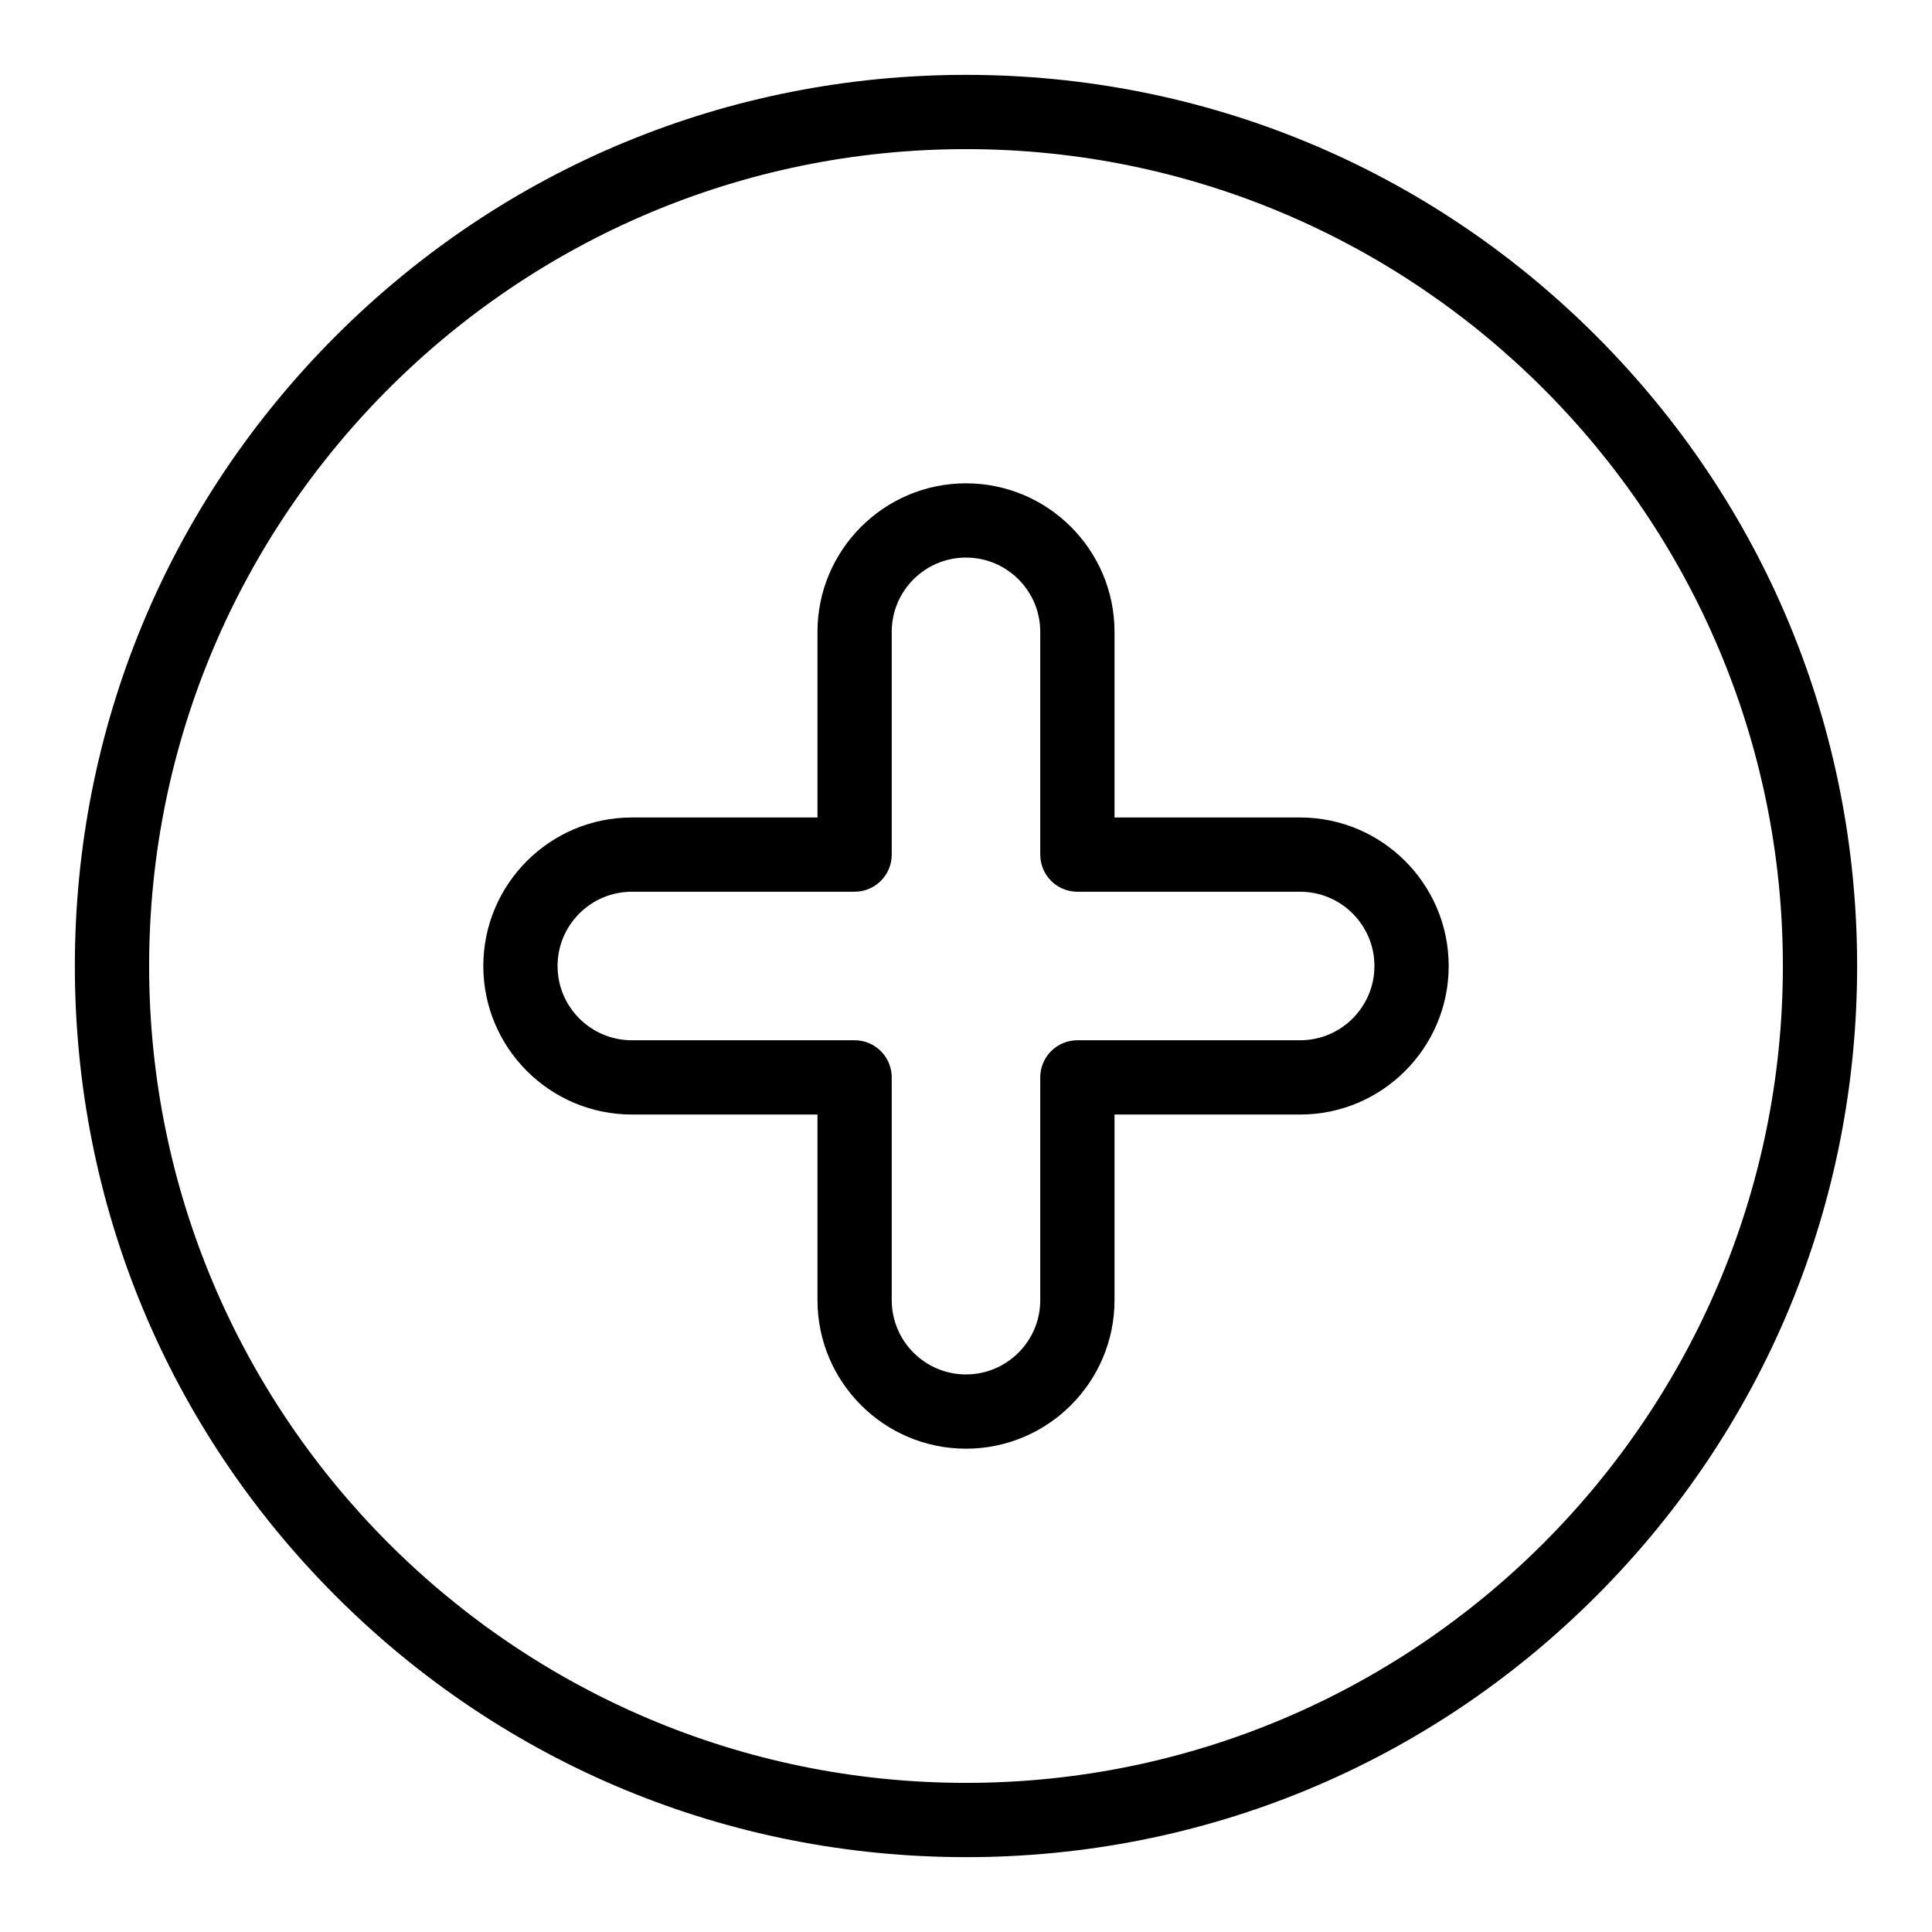
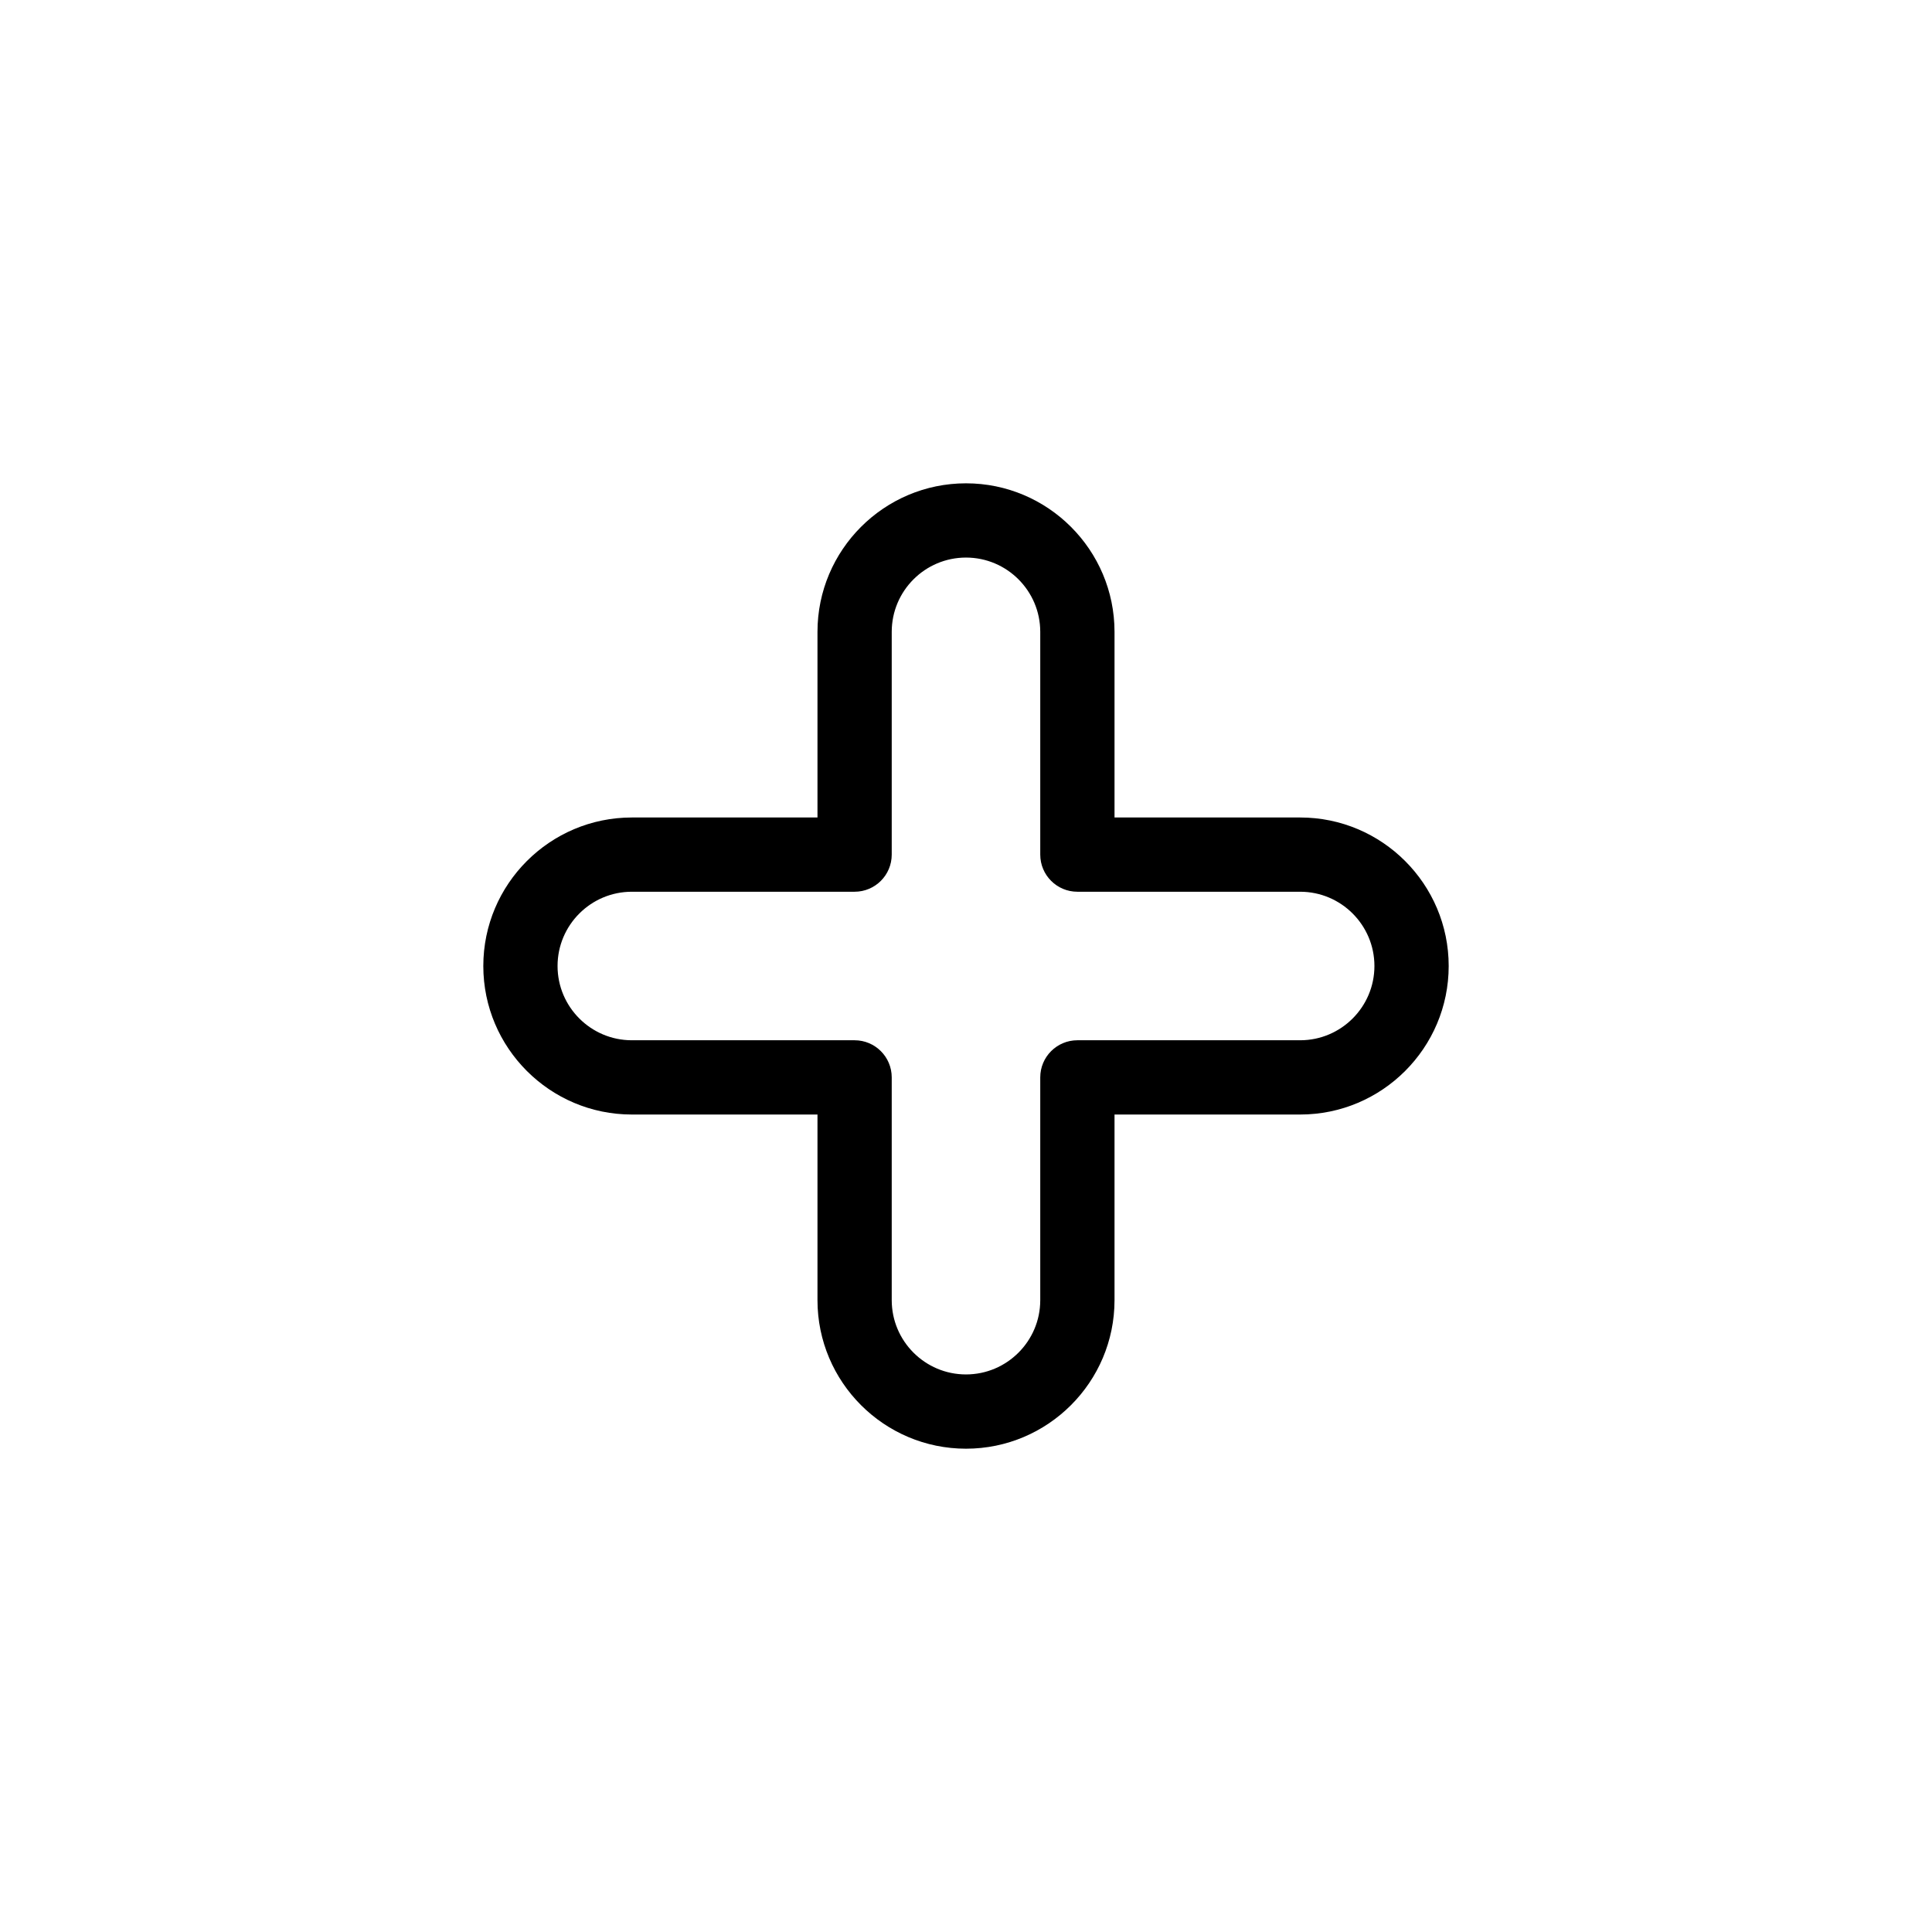
<svg xmlns="http://www.w3.org/2000/svg" fill="#000000" width="800px" height="800px" version="1.1" viewBox="144 144 512 512">
  <g>
-     <path d="m400 636.16c-63.082 0-122.39-24.566-166.99-69.168-44.605-44.605-69.172-103.91-69.172-166.99 0-63.082 24.566-122.39 69.172-166.99 44.605-44.605 103.91-69.172 166.99-69.172s122.39 24.566 166.99 69.168c44.602 44.609 69.168 103.91 69.168 167s-24.566 122.39-69.168 166.99c-44.609 44.602-103.91 69.168-166.99 69.168zm0-452.64c-119.37 0-216.48 97.109-216.48 216.48 0 119.37 97.113 216.48 216.48 216.48s216.48-97.113 216.48-216.48c0-119.37-97.113-216.48-216.48-216.48z" />
    <path d="m400 527.92c-21.703 0-39.359-17.656-39.359-39.359v-49.199h-49.199c-21.703 0-39.359-17.656-39.359-39.359s17.656-39.359 39.359-39.359h49.199v-49.199c0-21.703 17.656-39.359 39.359-39.359s39.359 17.656 39.359 39.359v49.199h49.199c21.703 0 39.359 17.656 39.359 39.359s-17.656 39.359-39.359 39.359h-49.199v49.199c0 21.703-17.656 39.359-39.359 39.359zm-88.562-147.6c-10.852 0-19.68 8.828-19.68 19.68s8.828 19.68 19.68 19.68h59.039c5.434 0 9.84 4.406 9.84 9.84v59.039c0 10.852 8.828 19.68 19.68 19.68 10.852 0 19.68-8.828 19.68-19.68v-59.039c0-5.434 4.406-9.84 9.84-9.84h59.039c10.852 0 19.68-8.828 19.68-19.68s-8.828-19.68-19.68-19.68h-59.039c-5.434 0-9.84-4.406-9.84-9.84v-59.039c0-10.852-8.828-19.68-19.68-19.68-10.852 0-19.68 8.828-19.68 19.68v59.039c0 5.434-4.406 9.84-9.84 9.84z" />
  </g>
</svg>